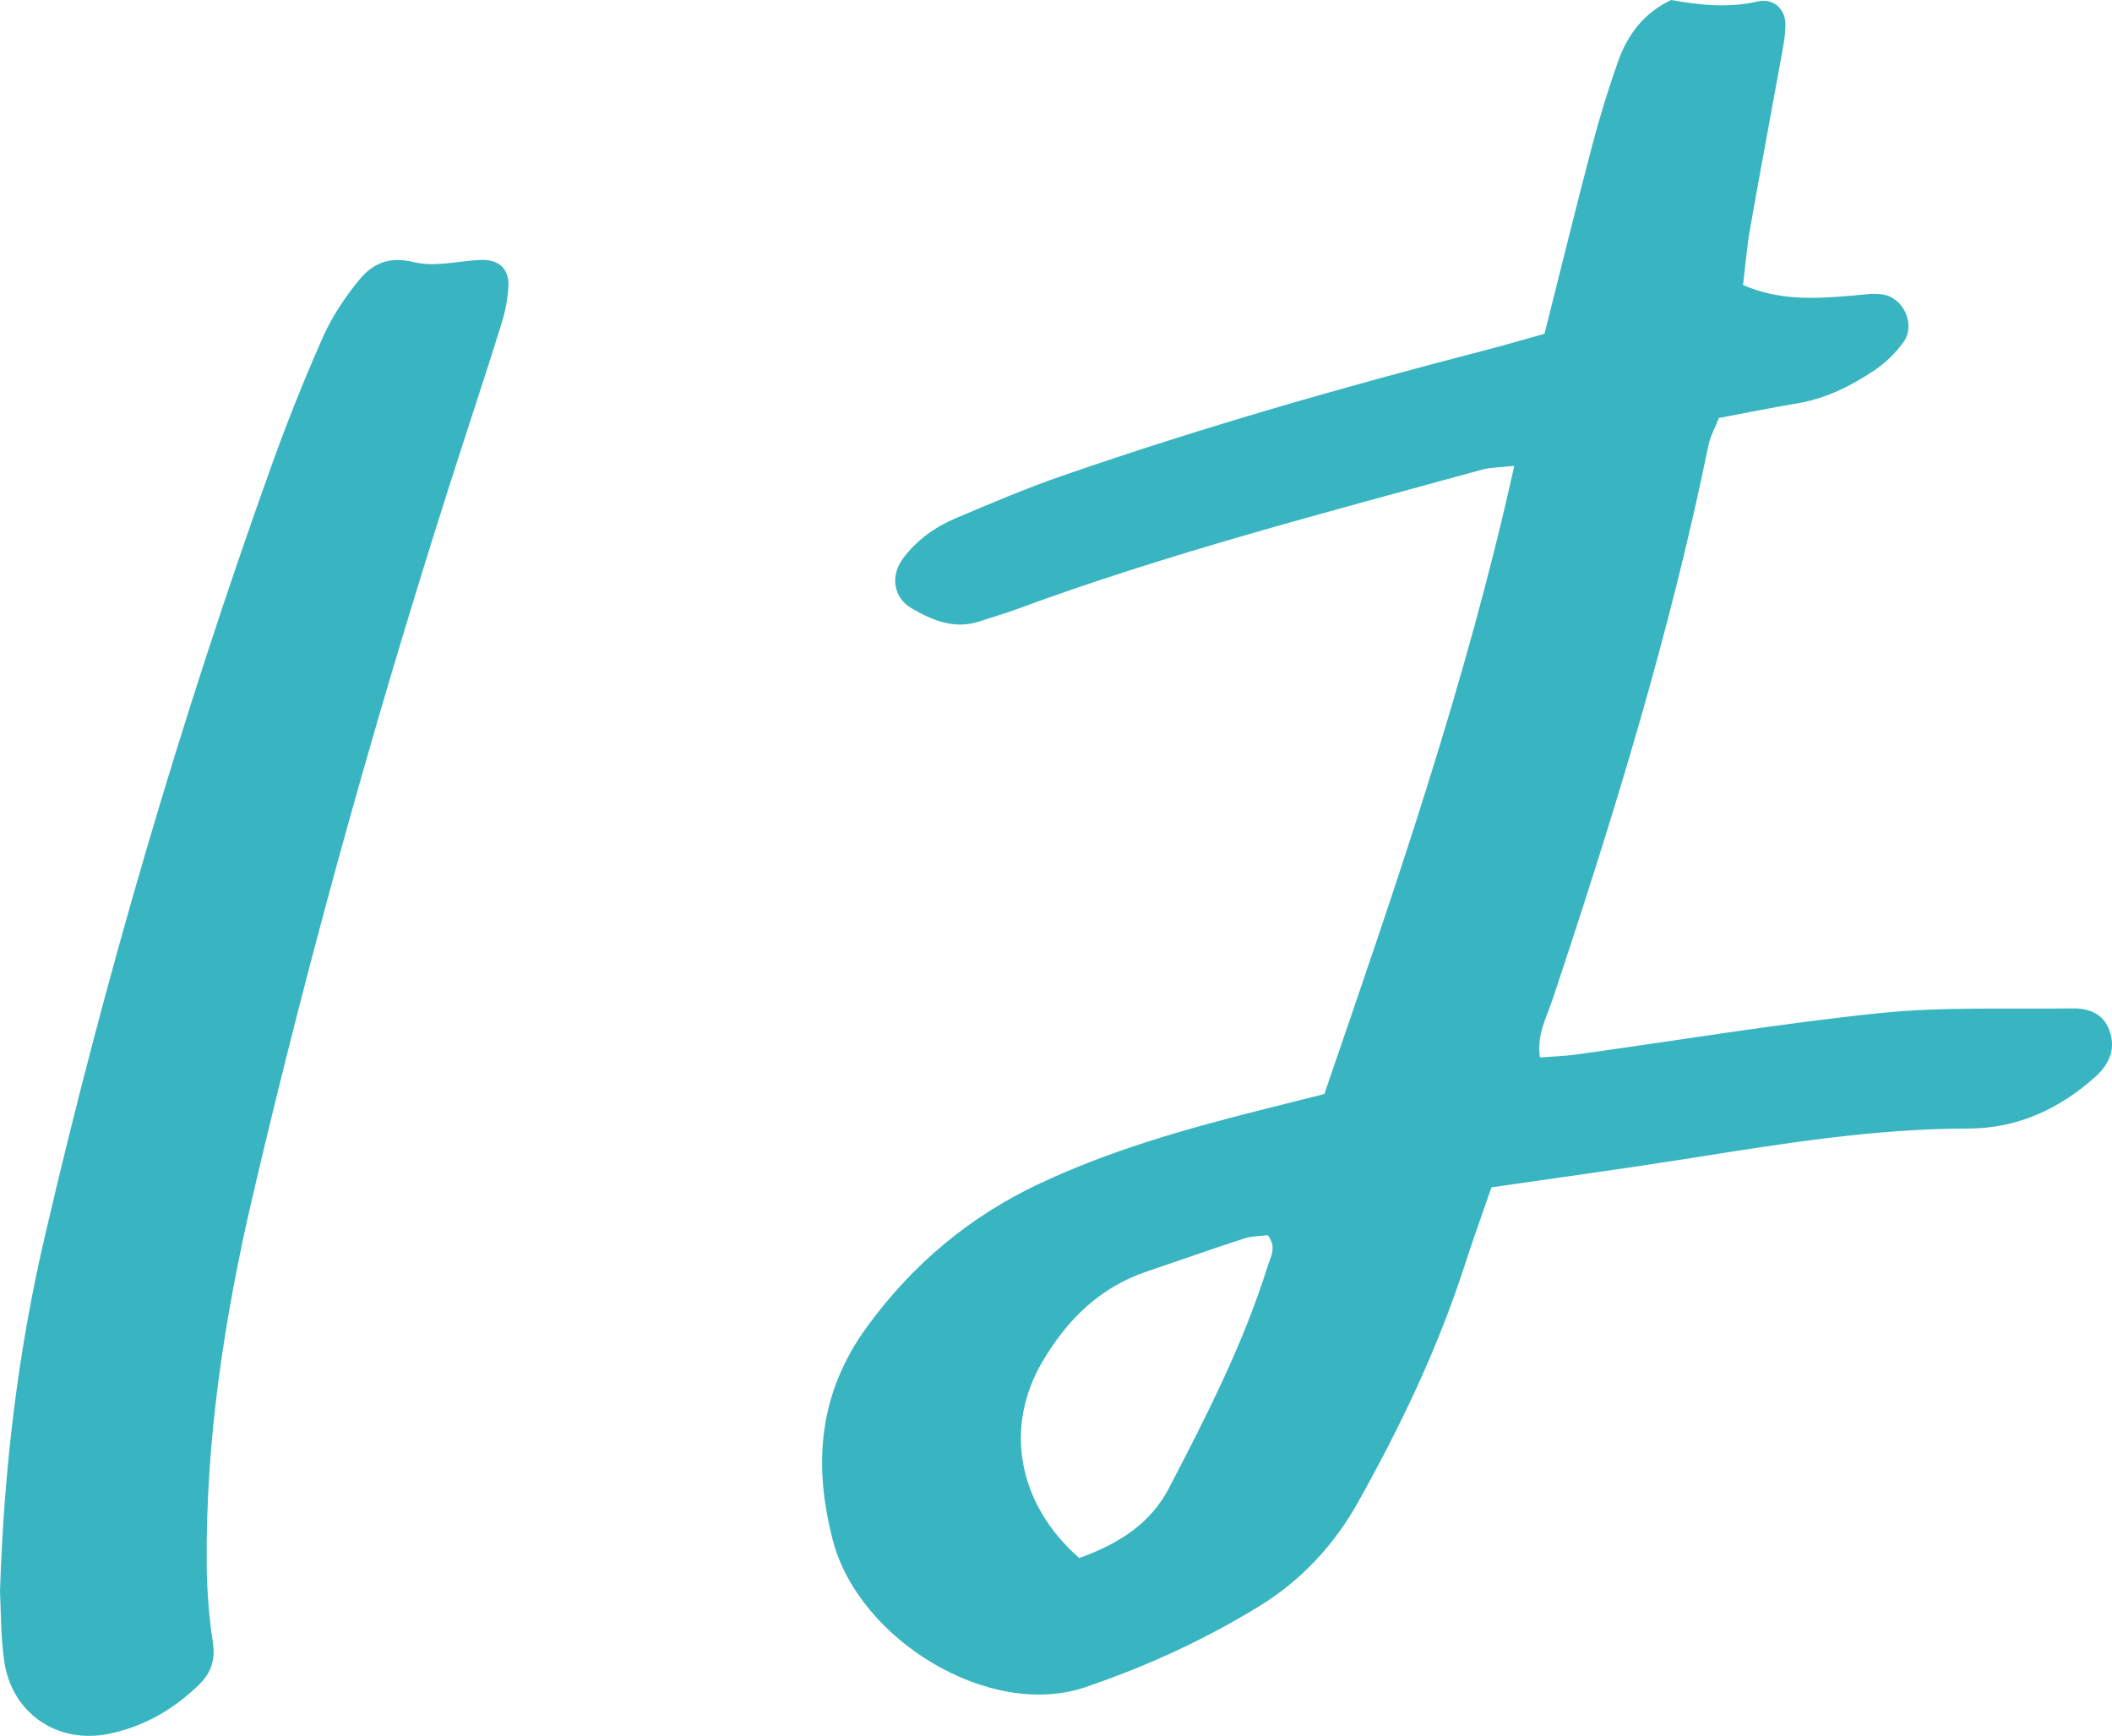
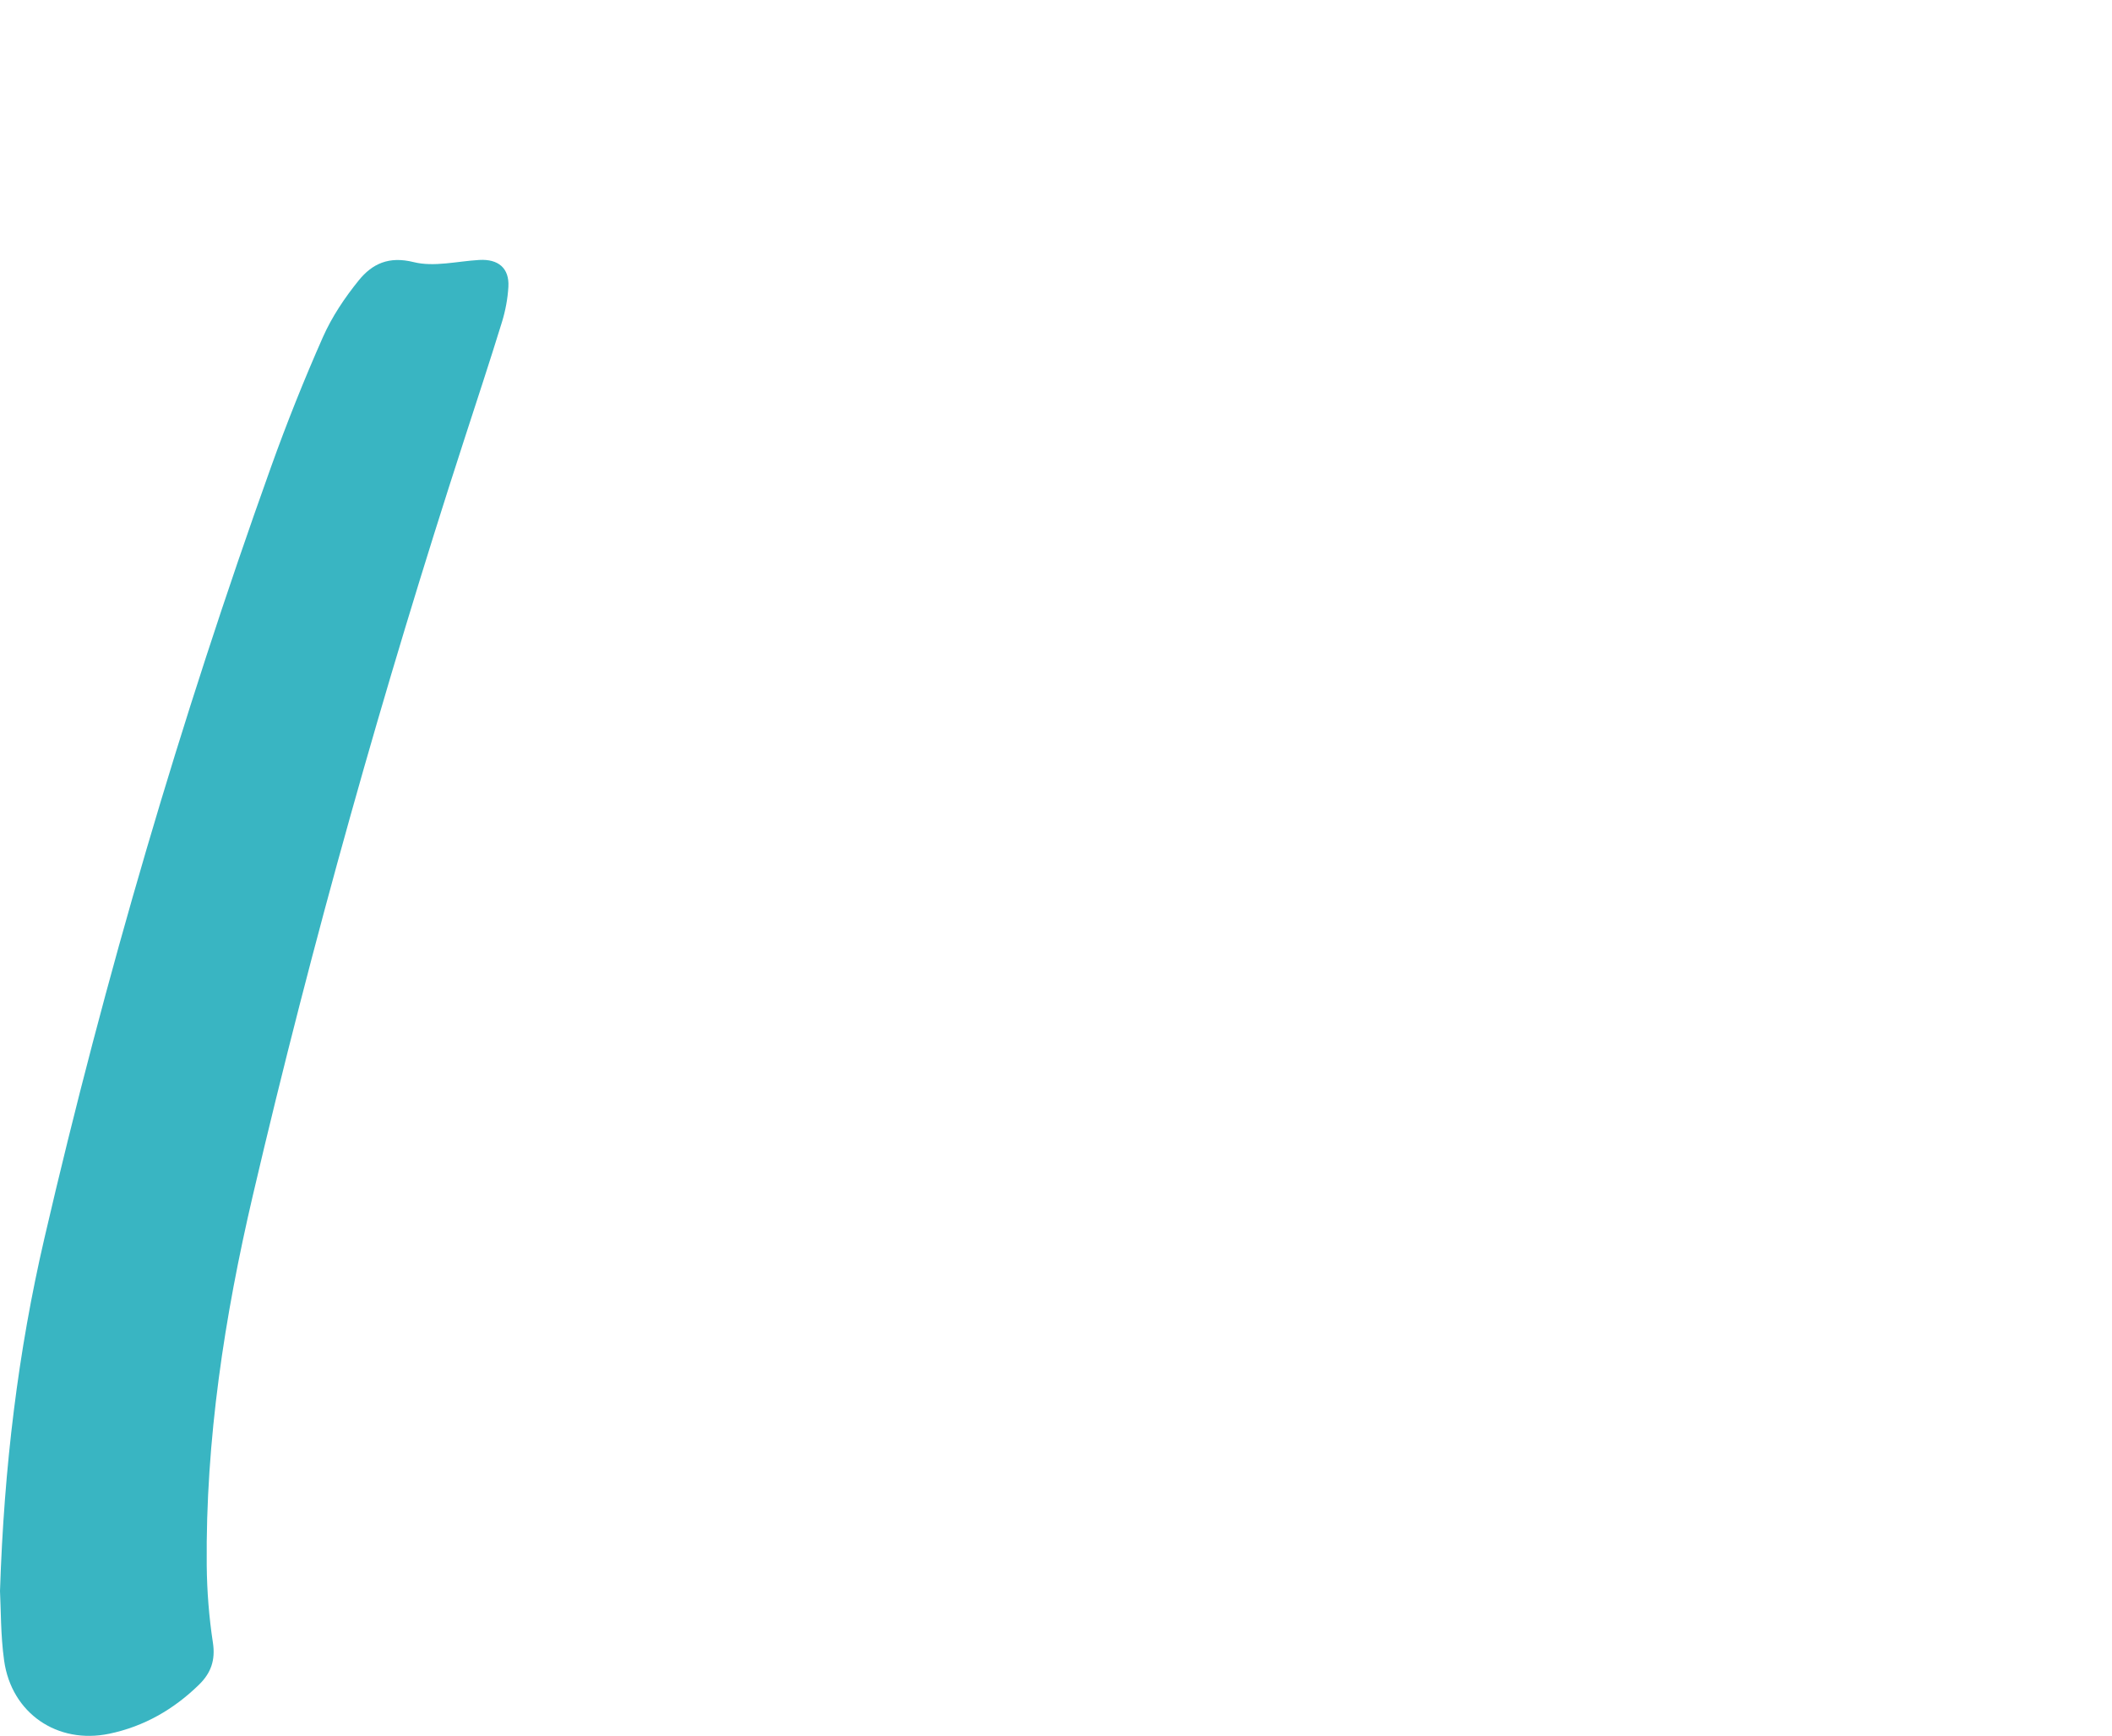
<svg xmlns="http://www.w3.org/2000/svg" id="b" data-name="レイヤー 2" viewBox="0 0 811.62 667.12">
  <g id="c" data-name="レイヤー 1">
    <g>
-       <path d="M573.15,456.32c-3.86,11.18-7.26,20.55-10.32,30.03-10.28,31.82-24.63,61.8-40.91,90.9-9.28,16.58-21.9,30.17-38.14,40.11-21.03,12.87-43.11,23-66.69,31.03-36.83,12.53-87.12-18.24-97.05-56.47-7.61-29.3-5.42-56.38,12.9-81.68,17.63-24.35,39.78-42.84,66.83-55.52,26.62-12.48,54.77-20.55,83.18-27.75,8.33-2.11,16.67-4.2,25.98-6.54,27.15-79.01,54.49-157.79,72.99-241.41-6.01.67-9.25.61-12.26,1.43-60.29,16.59-120.88,32.19-179.64,53.91-4.36,1.61-8.86,2.84-13.26,4.34-9.77,3.34-18.35-.19-26.48-4.95-6.94-4.06-8.21-12.43-3.34-19.03,5.28-7.15,12.37-12.19,20.41-15.6,13.48-5.71,26.98-11.46,40.8-16.25,53.46-18.53,107.8-34.1,162.56-48.27,7.65-1.98,15.24-4.22,22.83-6.33,6.22-24.68,12.06-48.53,18.3-72.27,2.87-10.92,6.2-21.75,9.97-32.4,3.66-10.33,10-18.75,20.43-23.61,11,2,21.98,3.15,33.19.58,5.92-1.36,10.61,2.72,10.69,8.62.05,3.93-.71,7.9-1.42,11.8-4.02,22.27-8.23,44.51-12.15,66.8-1.25,7.11-1.81,14.34-2.72,21.75,14.03,6.09,27.82,5.25,41.67,4.09,3.94-.33,7.99-1.02,11.84-.49,8.25,1.14,13,11.73,8.08,18.45-3.07,4.2-7.06,8.06-11.39,10.92-8.9,5.89-18.41,10.67-29.18,12.47-9.82,1.64-19.57,3.64-30.28,5.65-1.32,3.39-3.29,6.89-4.06,10.64-14.84,72.5-36.61,143.04-59.99,213.14-2.23,6.68-6.03,13.25-4.74,21.96,4.9-.38,9.43-.5,13.89-1.11,38.91-5.38,77.69-11.89,116.74-15.93,24.4-2.52,49.18-1.42,73.78-1.8,6.35-.1,12.04,1.82,14.43,8.43,2.57,7.12.05,12.96-5.4,17.86-13.87,12.47-30.16,19.86-48.73,19.88-36.83.02-72.91,6.02-109.09,11.74-24.27,3.83-48.62,7.13-74.24,10.85ZM414.75,598.75c15.32-5.56,27.31-13.12,34.53-26.99,14.4-27.65,28.57-55.4,37.9-85.28,1.07-3.41,3.62-7.17-.02-11.79-2.74.36-6.05.29-9.04,1.26-12.6,4.09-25.09,8.53-37.64,12.78-17.92,6.06-30.36,18.48-39.76,34.34-14.98,25.27-9.72,54.9,14.02,75.68Z" style="fill: #39b5c2; stroke-width: 0px;" />
-       <path d="M0,611.45c1.55-47.81,6.97-92.09,17.05-135.54,23.29-100.45,52.3-199.3,87.08-296.4,6.05-16.89,12.72-33.6,19.98-50,3.45-7.78,8.38-15.13,13.76-21.77,5.16-6.37,11.55-9.39,21.09-7.01,7.85,1.96,16.78-.35,25.23-.83,7.33-.42,11.58,3.17,11.18,10.3-.26,4.59-1.14,9.25-2.5,13.65-4.7,15.25-9.71,30.4-14.63,45.57-30.99,95.51-58.19,192.11-81.05,289.87-10.91,46.67-18.21,94.08-17.75,142.27.1,9.93.88,19.93,2.38,29.74,1.02,6.71-.77,11.67-5.34,16.13-9.73,9.51-21.15,16.07-34.48,18.85-19.95,4.17-37.57-7.86-40.41-28.08-1.38-9.84-1.22-19.9-1.59-26.76Z" style="fill: #39b5c2; stroke-width: 0px;" />
+       <path d="M0,611.45c1.55-47.81,6.97-92.09,17.05-135.54,23.29-100.45,52.3-199.3,87.08-296.4,6.05-16.89,12.72-33.6,19.98-50,3.45-7.78,8.38-15.13,13.76-21.77,5.16-6.37,11.55-9.39,21.09-7.01,7.85,1.96,16.78-.35,25.23-.83,7.33-.42,11.58,3.17,11.18,10.3-.26,4.59-1.14,9.25-2.5,13.65-4.7,15.25-9.71,30.4-14.63,45.57-30.99,95.51-58.19,192.11-81.05,289.87-10.91,46.67-18.21,94.08-17.75,142.27.1,9.93.88,19.93,2.38,29.74,1.02,6.71-.77,11.67-5.34,16.13-9.73,9.51-21.15,16.07-34.48,18.85-19.95,4.17-37.57-7.86-40.41-28.08-1.38-9.84-1.22-19.9-1.59-26.76" style="fill: #39b5c2; stroke-width: 0px;" />
    </g>
  </g>
</svg>